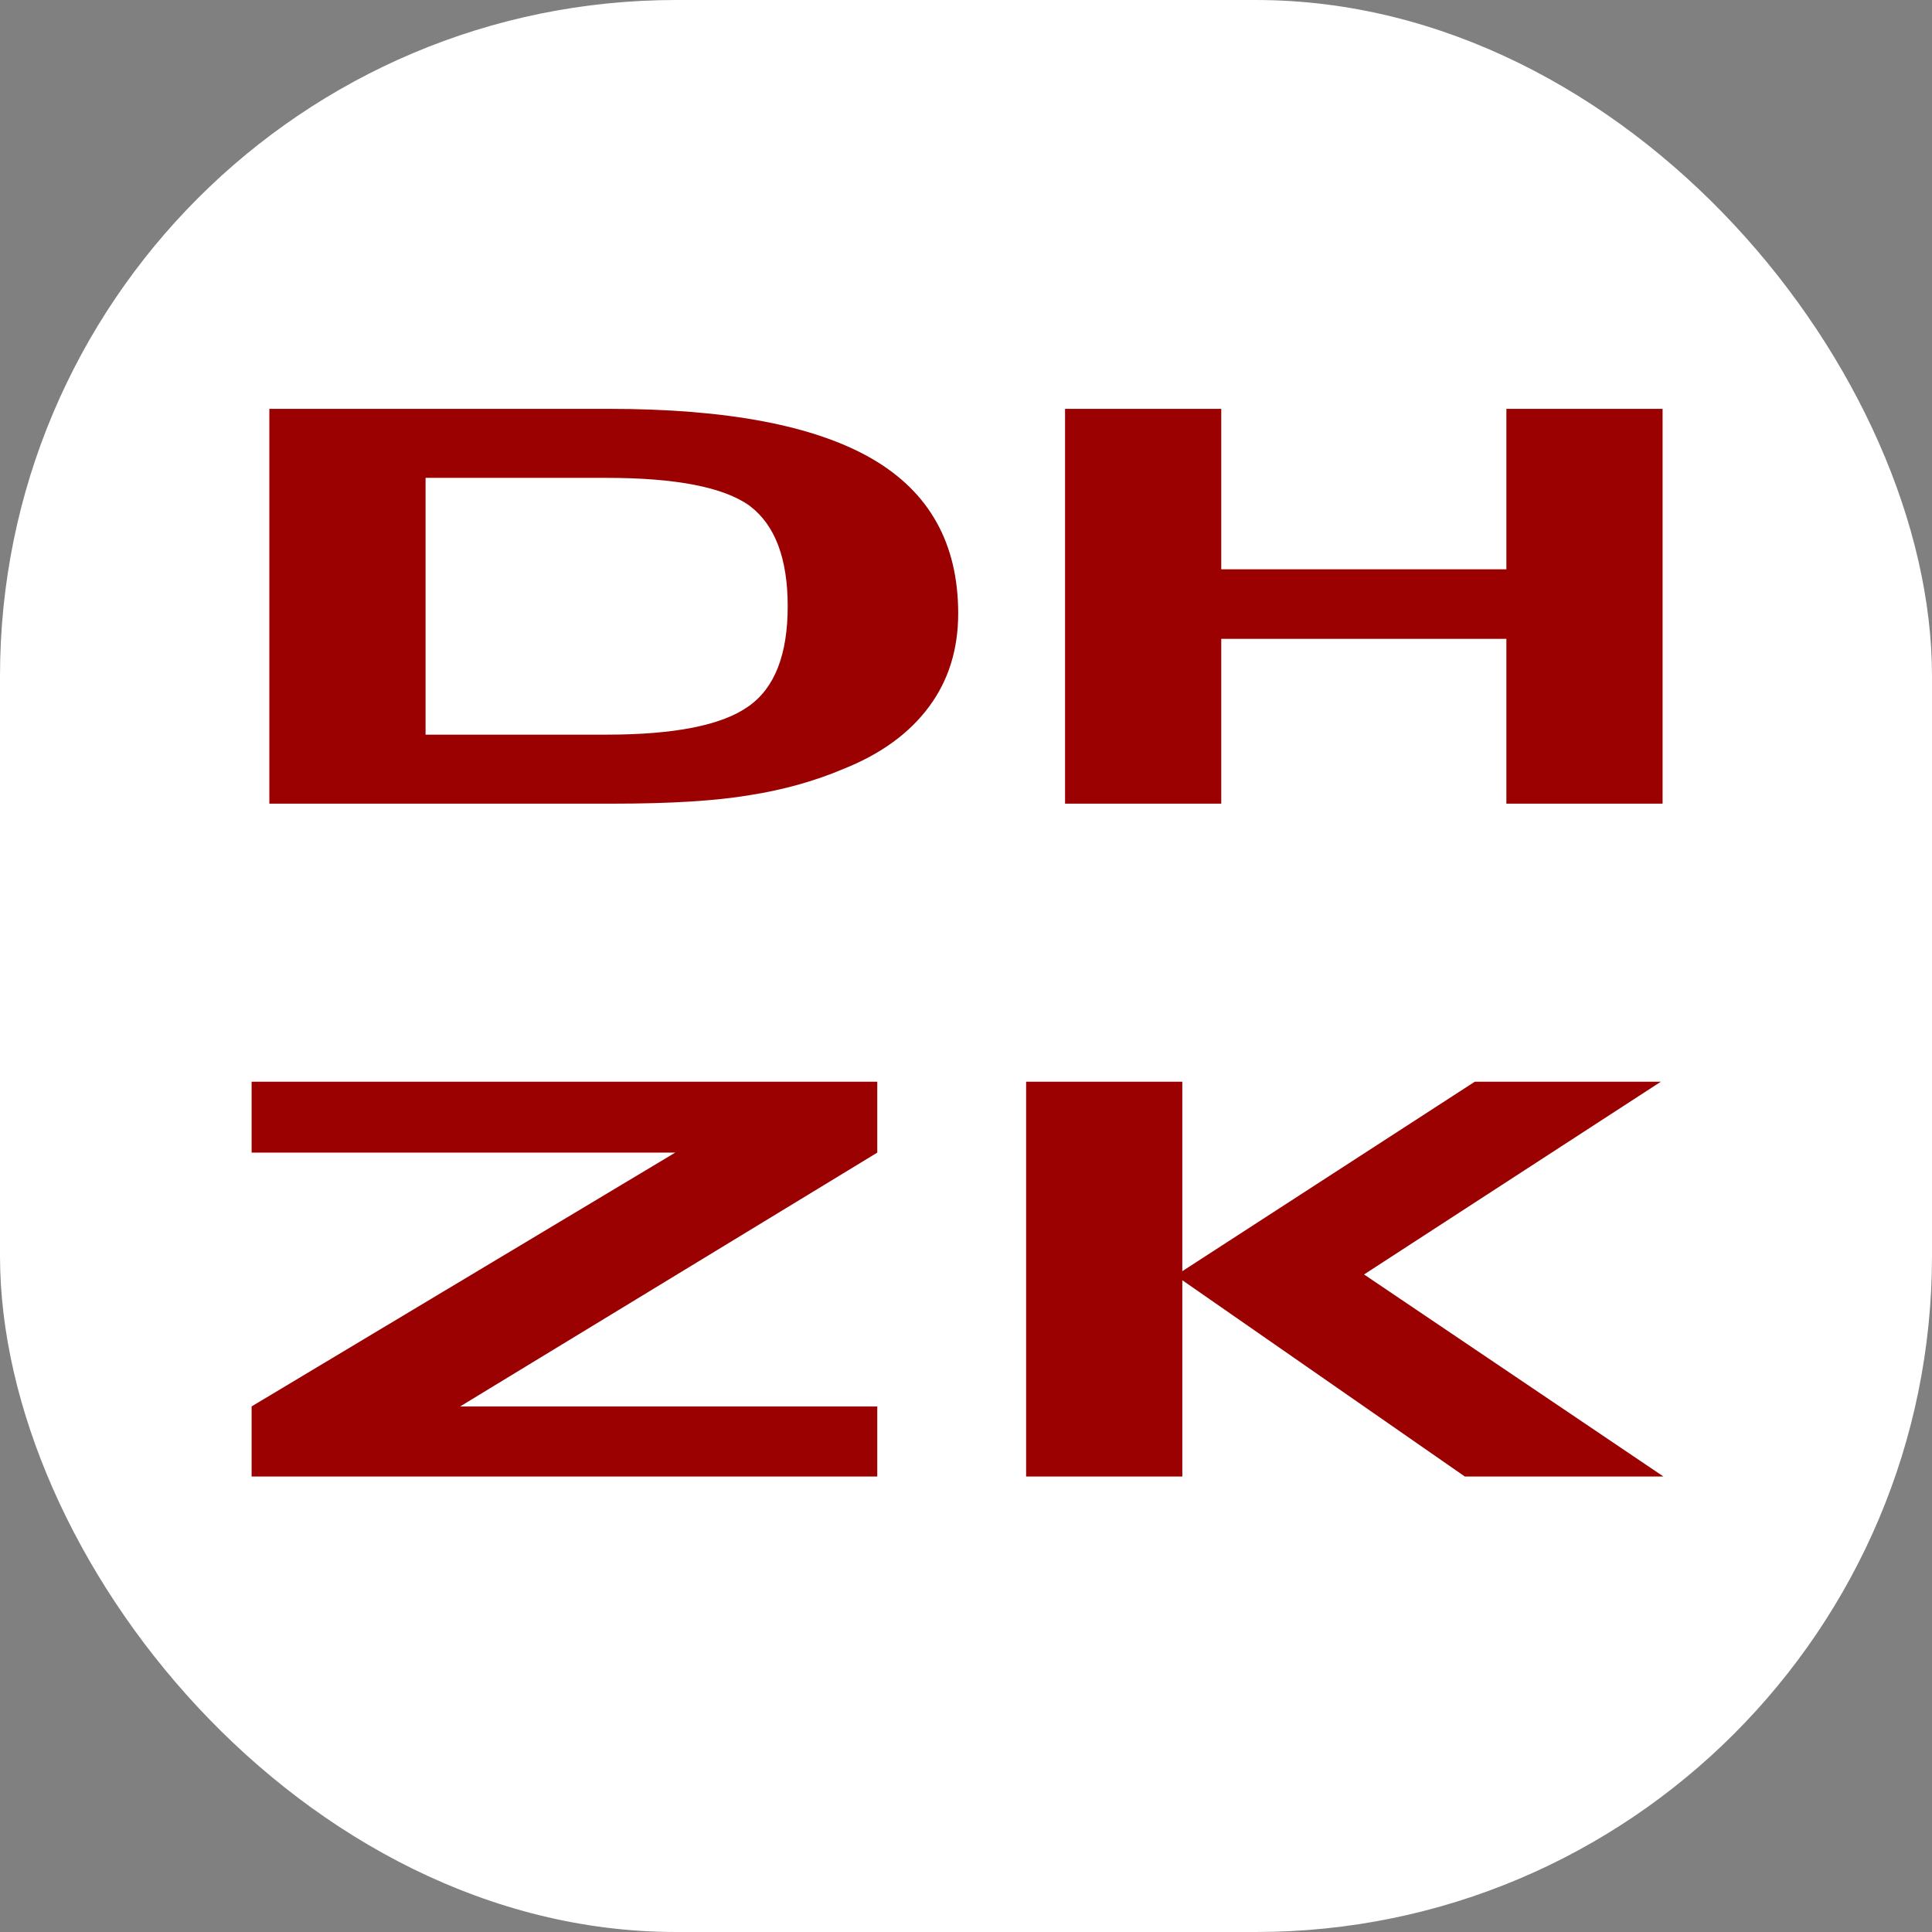
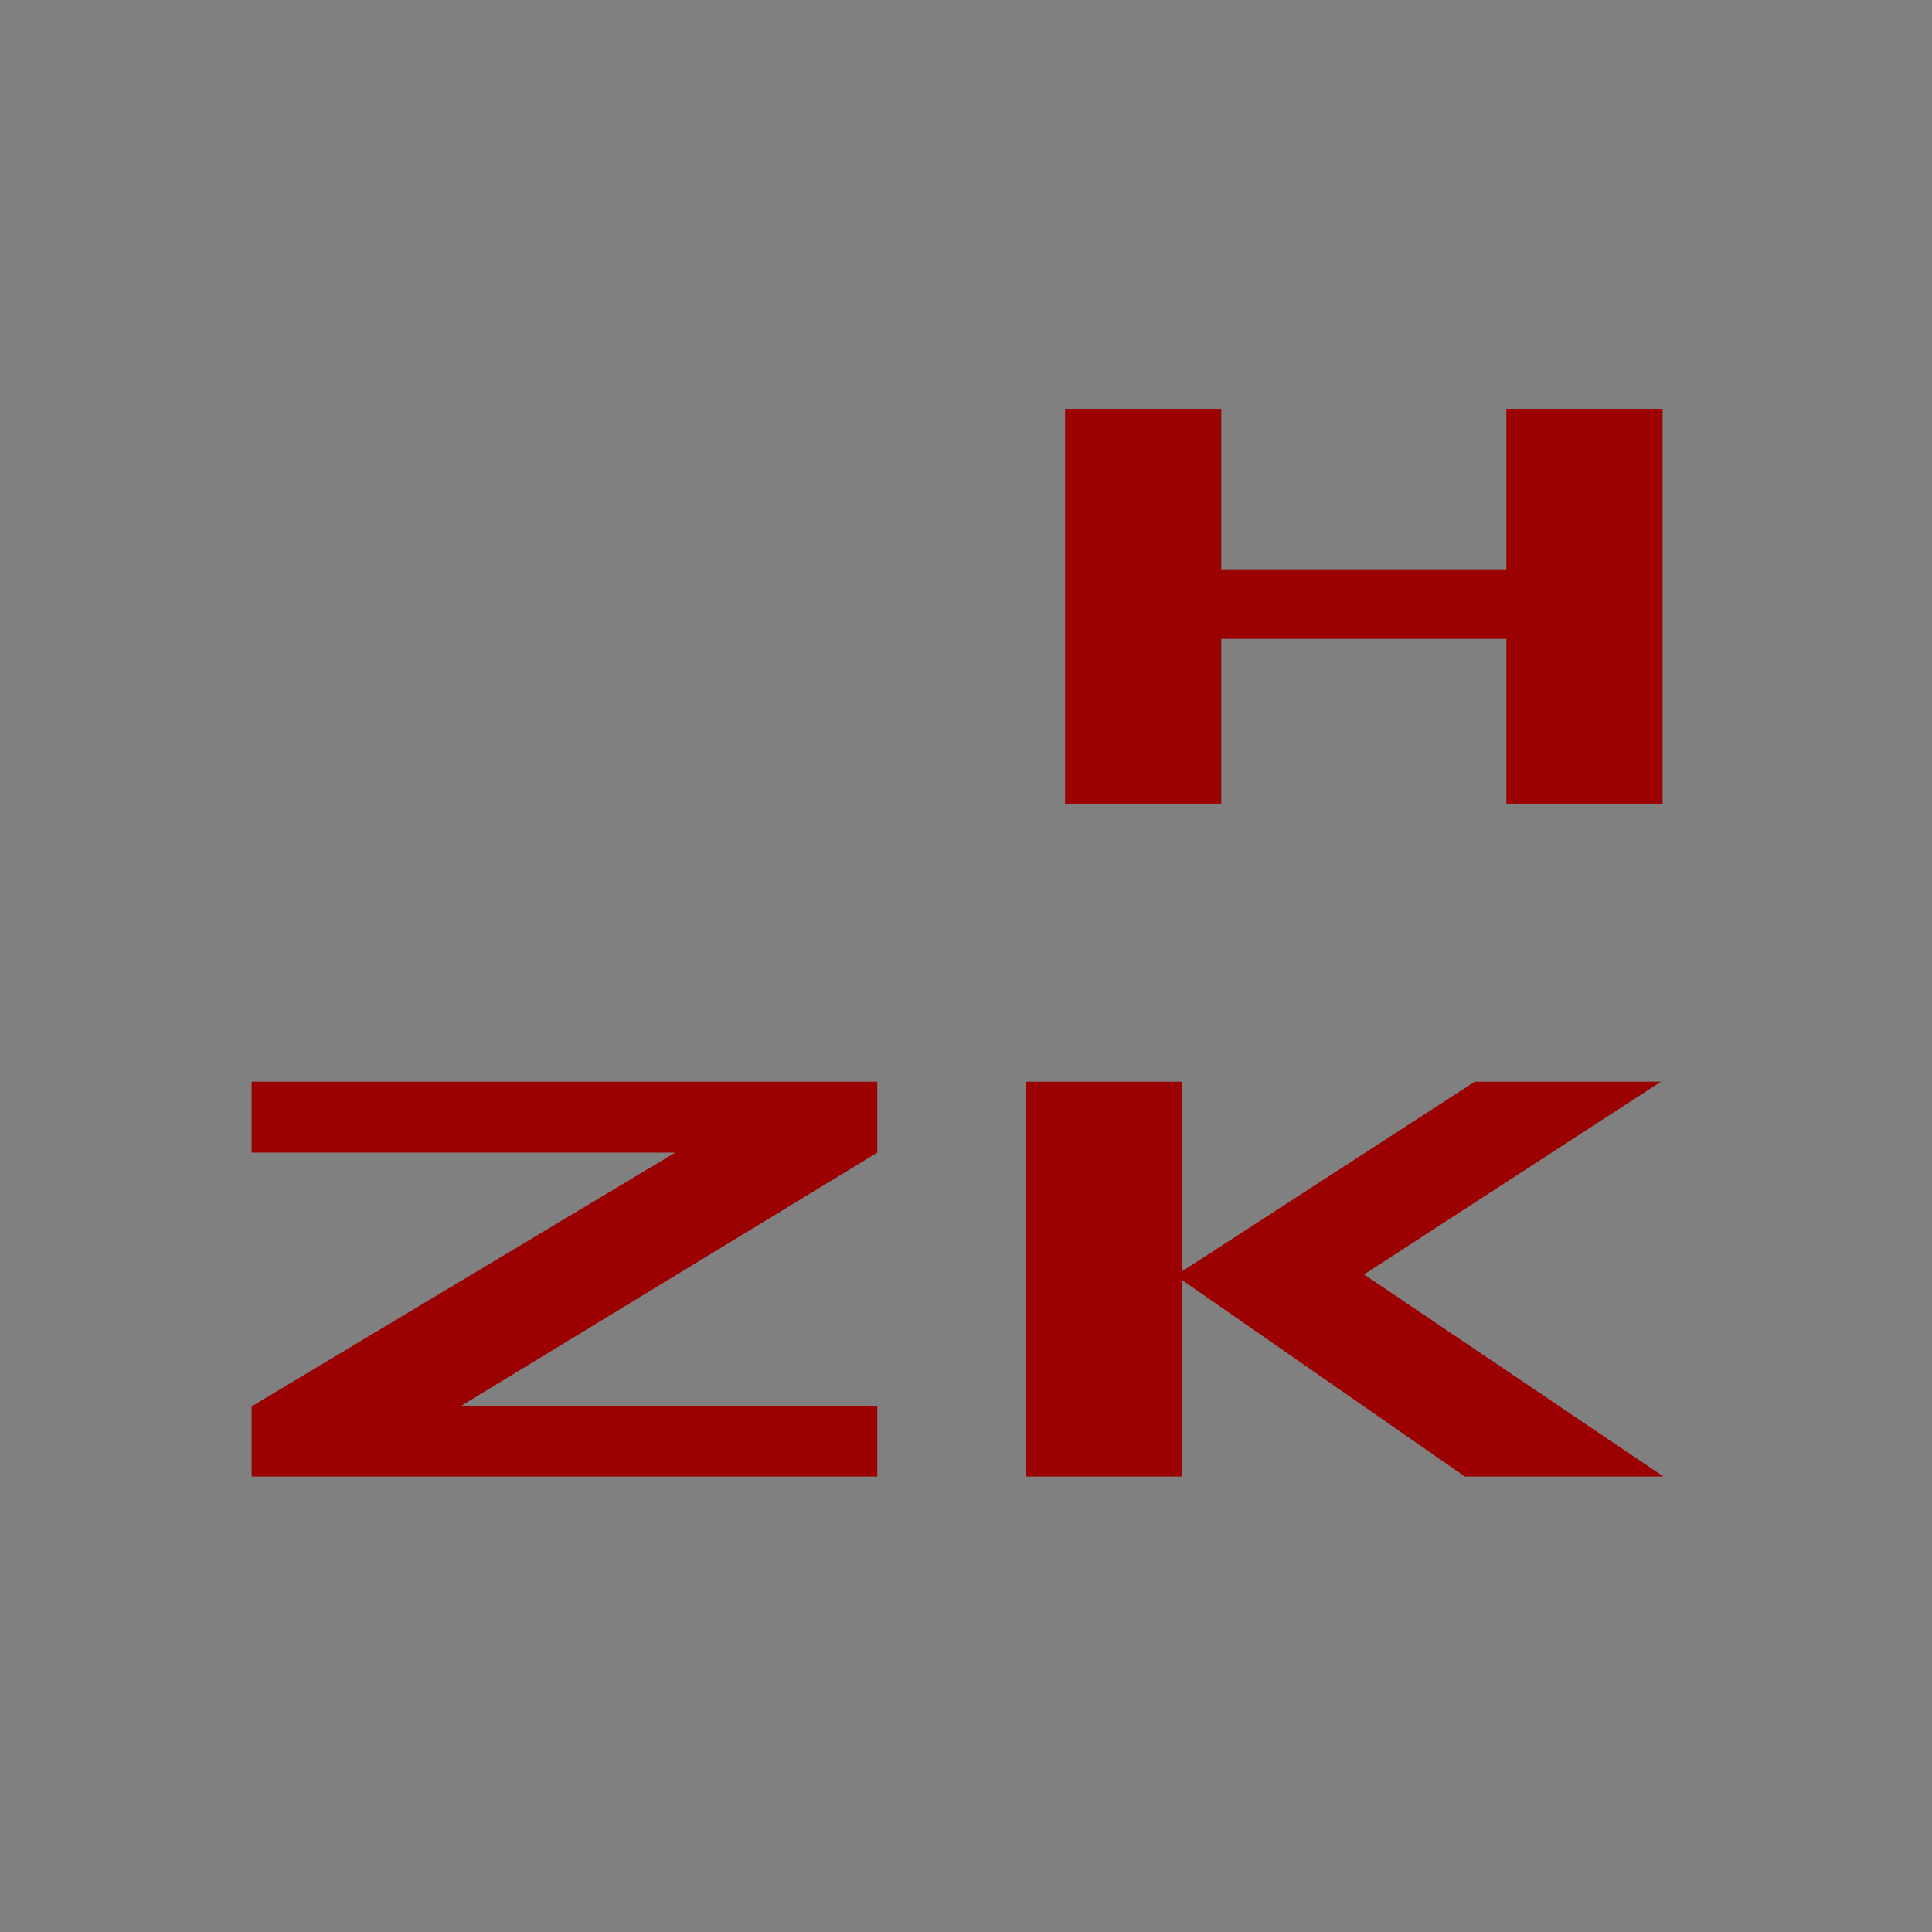
<svg xmlns="http://www.w3.org/2000/svg" version="1.1" width="1000" height="1000">
  <rect width="100%" height="100%" fill="#808080" stroke="none" />
  <g clip-path="url(#SvgjsClipPath1031)">
-     <rect width="1000" height="1000" fill="#ffffff" />
    <g transform="matrix(7.971,0,0,7.971,100,168.698)">
      <svg version="1.1" width="100.359" height="83.123">
        <svg id="Laag_1" viewBox="0 0 100.359 83.123">
-           <path d="M4.945,5.385h22.056c7.661,0,13.355,1.082,17.083,3.244,3.727,2.163,5.591,5.509,5.591,10.036,0,2.335-.627,4.35-1.882,6.045-1.274,1.73-3.128,3.082-5.563,4.054-1.873.794-3.905,1.363-6.097,1.706-2.173.368-5.124.552-8.851.552H4.945V5.385ZM26.832,9.865h-11.744v16.676h11.744c4.42,0,7.492-.61,9.215-1.831,1.704-1.186,2.557-3.354,2.557-6.507,0-3.105-.824-5.28-2.472-6.524-1.686-1.209-4.786-1.813-9.3-1.813Z" fill="#9a0100" />
          <path d="M66.757,5.385v10.418h18.515V5.385h10.143v25.637h-10.143v-10.703h-18.515v10.703h-10.143V5.385h10.143Z" fill="#9a0100" />
          <path d="M44.42,53.682l-27.084,16.48h27.084v4.552H3.793v-4.552l27.506-16.48H3.793v-4.604h40.627v4.604Z" fill="#9a0100" />
          <path d="M54.085,49.077h10.143v12.303l18.993-12.303h12.082l-19.274,12.516,19.442,13.121h-12.896l-18.347-12.747v12.747h-10.143v-25.637Z" fill="#9a0100" />
        </svg>
      </svg>
    </g>
  </g>
  <defs>
    <clipPath id="SvgjsClipPath1031">
      <rect width="1000" height="1000" x="0" y="0" rx="350" ry="350" />
    </clipPath>
  </defs>
</svg>